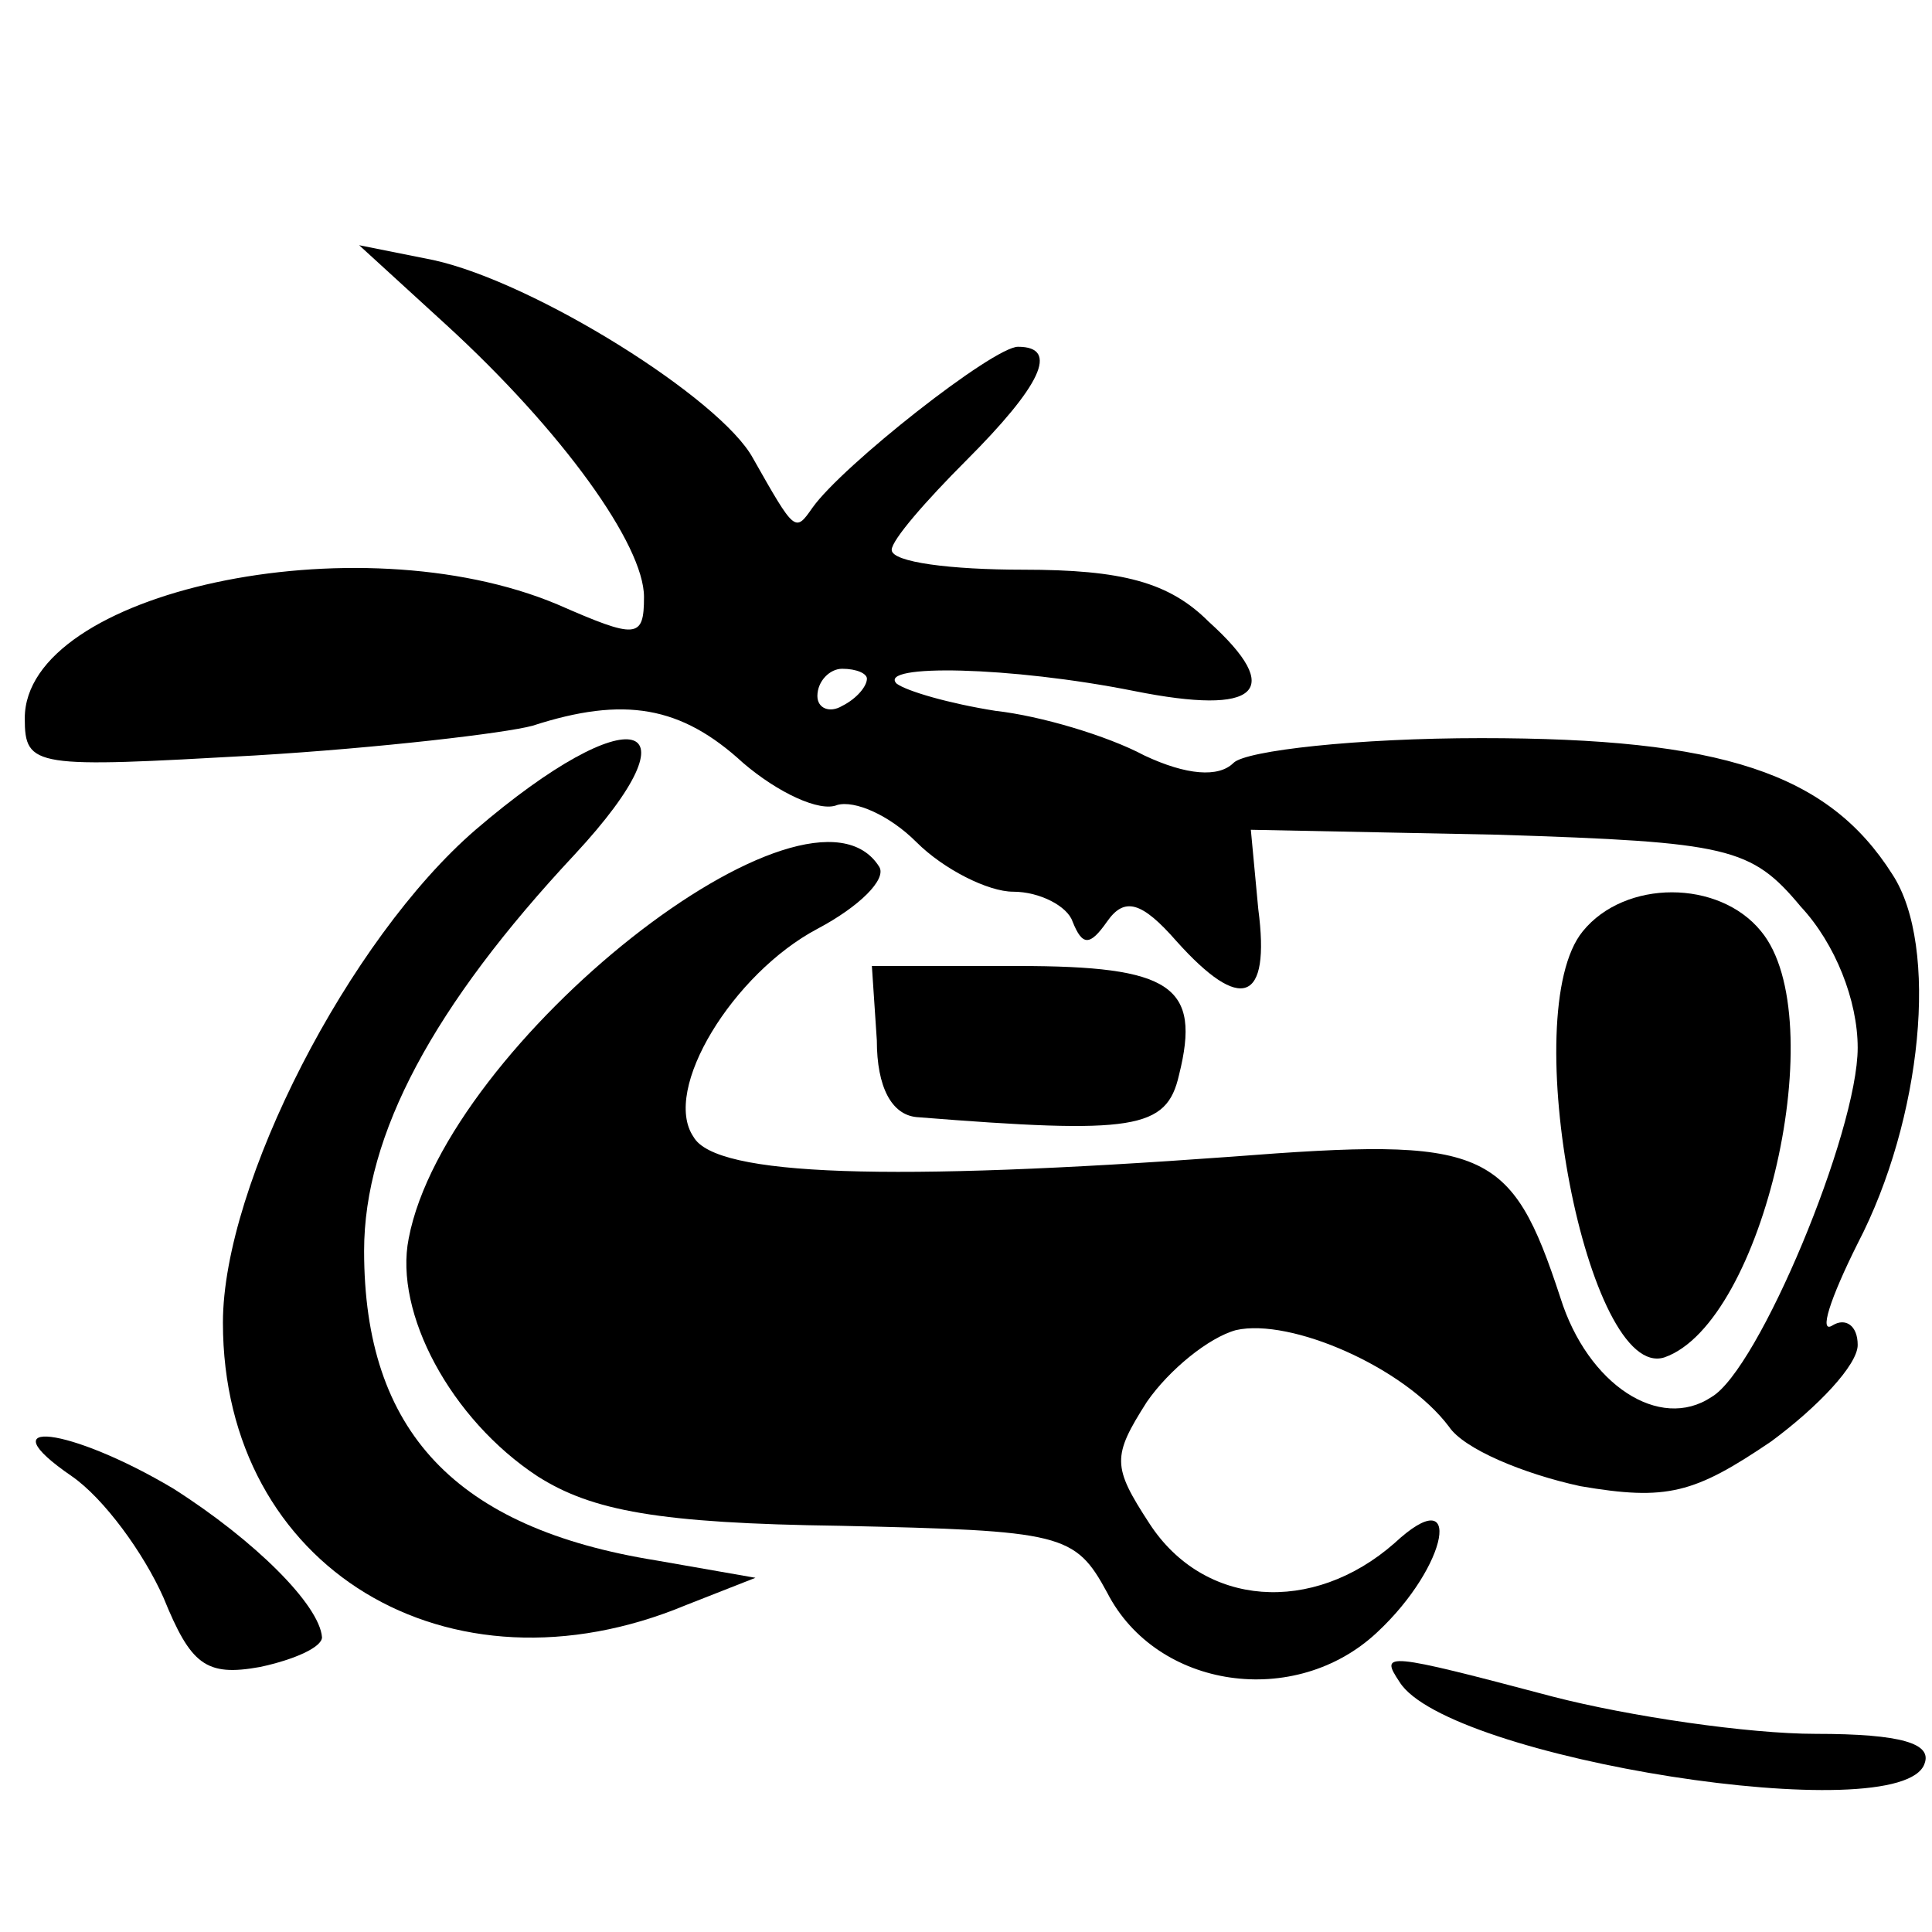
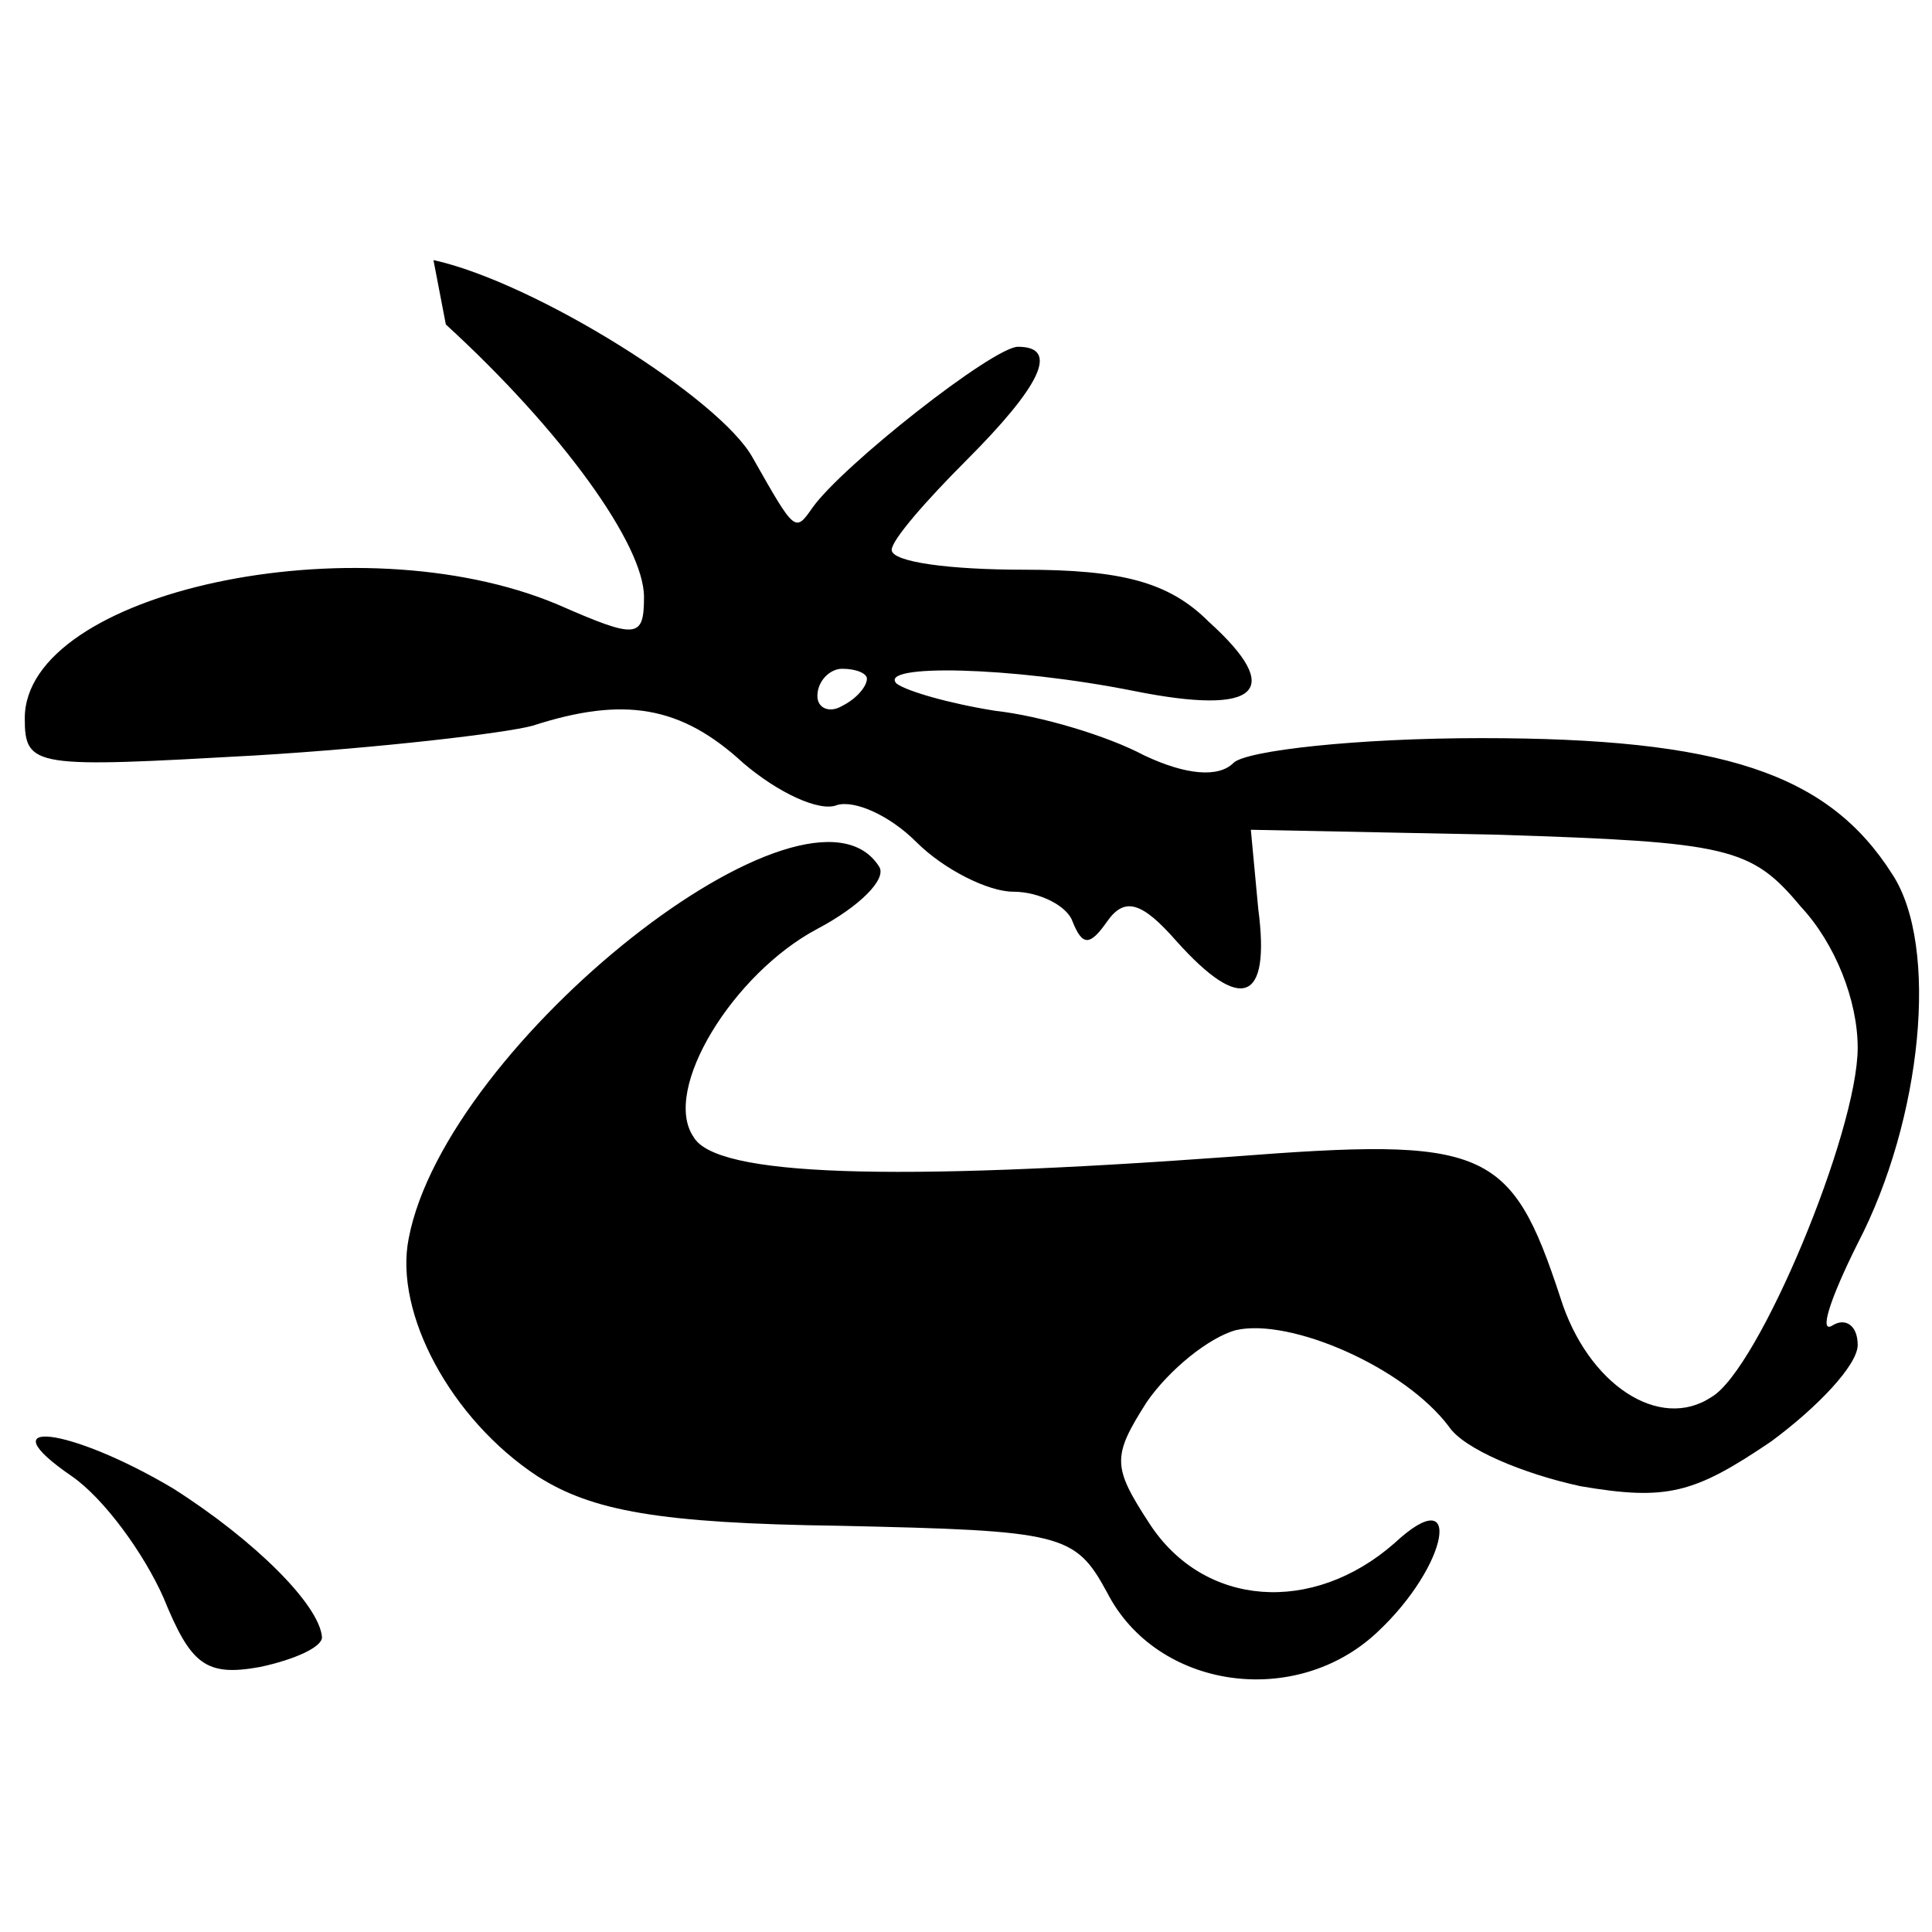
<svg xmlns="http://www.w3.org/2000/svg" version="1.0" width="78pt" height="78pt" viewBox="0 0 78 78" preserveAspectRatio="xMidYMid meet">
  <g transform="translate(0,78) scale(0.1,-0.1)" fill="#000000" stroke="none">
-     <path d="M180 649 c47 -43 80 -89 80 -110 0 -17 -3 -17 -35 -3 -81 34 -215 5 -215 -46 0 -20 4 -20 93 -15 50 3 101 9 112 12 37 12 60 8 85 -15 14 -12 31 -20 38 -17 7 2 21 -4 32 -15 11 -11 29 -20 39 -20 11 0 22 -6 24 -12 4 -10 7 -10 14 0 7 10 14 8 28 -8 26 -29 38 -25 33 13 l-3 32 100 -2 c93 -3 102 -5 122 -29 14 -15 23 -38 23 -57 0 -34 -40 -130 -59 -141 -21 -14 -50 5 -61 40 -20 61 -30 65 -133 57 -137 -10 -208 -8 -217 8 -13 19 16 66 50 84 17 9 28 20 25 25 -28 45 -175 -71 -190 -150 -6 -30 17 -73 52 -96 22 -14 49 -19 122 -20 90 -2 95 -3 108 -27 20 -39 76 -47 109 -16 29 27 35 62 7 36 -33 -29 -77 -26 -99 8 -15 23 -15 27 -1 49 9 13 25 26 36 29 22 5 68 -15 86 -39 6 -9 30 -19 53 -24 35 -6 46 -3 77 18 19 14 35 31 35 39 0 8 -5 11 -10 8 -6 -4 -1 11 10 33 26 50 33 120 14 149 -26 41 -69 55 -166 55 -50 0 -95 -5 -100 -10 -6 -6 -19 -5 -36 3 -15 8 -42 16 -60 18 -19 3 -36 8 -40 11 -8 8 46 7 96 -3 50 -10 61 0 30 28 -16 16 -35 21 -75 21 -29 0 -53 3 -53 8 0 4 14 20 30 36 30 30 38 46 21 46 -10 0 -71 -48 -83 -65 -7 -10 -7 -10 -24 20 -13 24 -88 71 -129 80 l-30 6 35 -32z m170 -143 c0 -3 -4 -8 -10 -11 -5 -3 -10 -1 -10 4 0 6 5 11 10 11 6 0 10 -2 10 -4z" />
-     <path d="M192 445 c-51 -44 -102 -143 -102 -199 0 -99 91 -154 187 -114 l28 11 -40 7 c-81 13 -118 52 -118 125 0 47 28 99 85 160 52 56 23 64 -40 10z" />
-     <path d="M639 404 c-27 -33 2 -182 33 -172 40 14 68 137 39 172 -17 21 -55 21 -72 0z" />
-     <path d="M354 360 c0 -19 6 -30 16 -31 88 -7 101 -5 106 17 9 36 -3 44 -65 44 l-59 0 2 -30z" />
+     <path d="M180 649 c47 -43 80 -89 80 -110 0 -17 -3 -17 -35 -3 -81 34 -215 5 -215 -46 0 -20 4 -20 93 -15 50 3 101 9 112 12 37 12 60 8 85 -15 14 -12 31 -20 38 -17 7 2 21 -4 32 -15 11 -11 29 -20 39 -20 11 0 22 -6 24 -12 4 -10 7 -10 14 0 7 10 14 8 28 -8 26 -29 38 -25 33 13 l-3 32 100 -2 c93 -3 102 -5 122 -29 14 -15 23 -38 23 -57 0 -34 -40 -130 -59 -141 -21 -14 -50 5 -61 40 -20 61 -30 65 -133 57 -137 -10 -208 -8 -217 8 -13 19 16 66 50 84 17 9 28 20 25 25 -28 45 -175 -71 -190 -150 -6 -30 17 -73 52 -96 22 -14 49 -19 122 -20 90 -2 95 -3 108 -27 20 -39 76 -47 109 -16 29 27 35 62 7 36 -33 -29 -77 -26 -99 8 -15 23 -15 27 -1 49 9 13 25 26 36 29 22 5 68 -15 86 -39 6 -9 30 -19 53 -24 35 -6 46 -3 77 18 19 14 35 31 35 39 0 8 -5 11 -10 8 -6 -4 -1 11 10 33 26 50 33 120 14 149 -26 41 -69 55 -166 55 -50 0 -95 -5 -100 -10 -6 -6 -19 -5 -36 3 -15 8 -42 16 -60 18 -19 3 -36 8 -40 11 -8 8 46 7 96 -3 50 -10 61 0 30 28 -16 16 -35 21 -75 21 -29 0 -53 3 -53 8 0 4 14 20 30 36 30 30 38 46 21 46 -10 0 -71 -48 -83 -65 -7 -10 -7 -10 -24 20 -13 24 -88 71 -129 80 z m170 -143 c0 -3 -4 -8 -10 -11 -5 -3 -10 -1 -10 4 0 6 5 11 10 11 6 0 10 -2 10 -4z" />
    <path d="M29 184 c13 -9 29 -31 37 -49 11 -27 17 -32 39 -28 14 3 25 8 25 12 -1 13 -27 39 -60 60 -42 25 -76 29 -41 5z" />
-     <path d="M565 101 c19 -31 203 -60 212 -33 3 8 -9 12 -44 12 -27 0 -75 7 -106 15 -68 18 -70 18 -62 6z" />
  </g>
</svg>